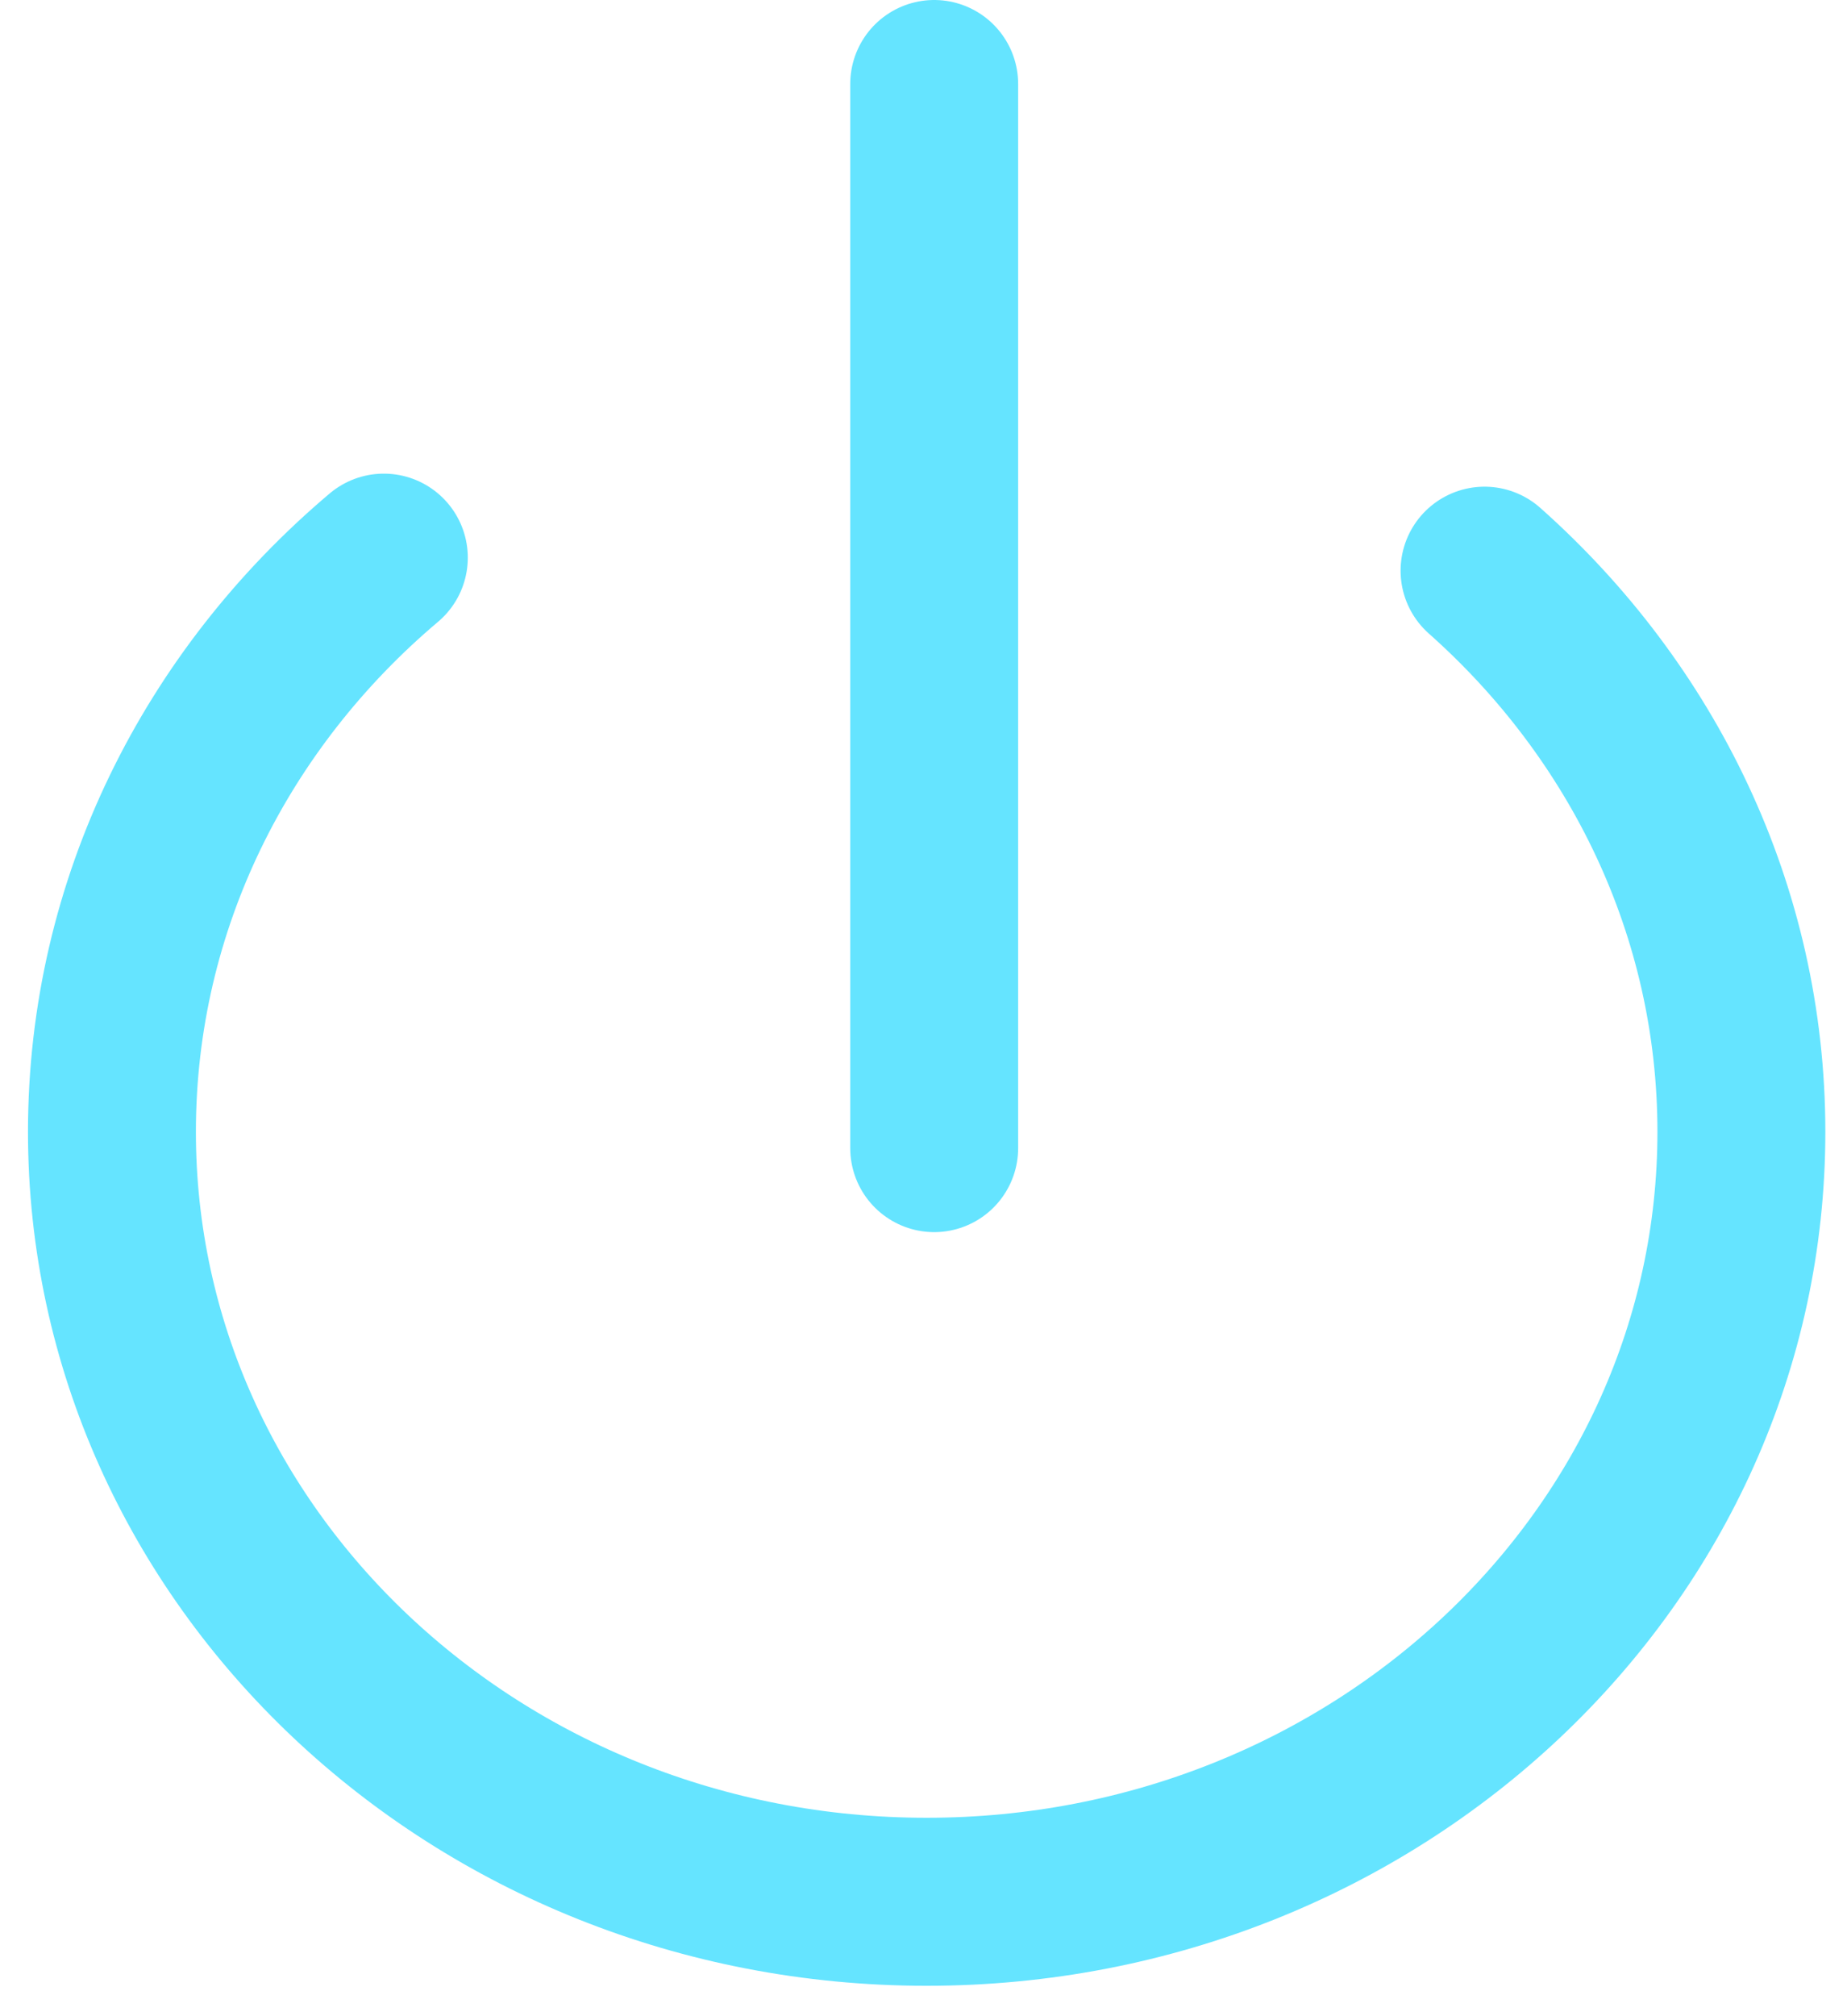
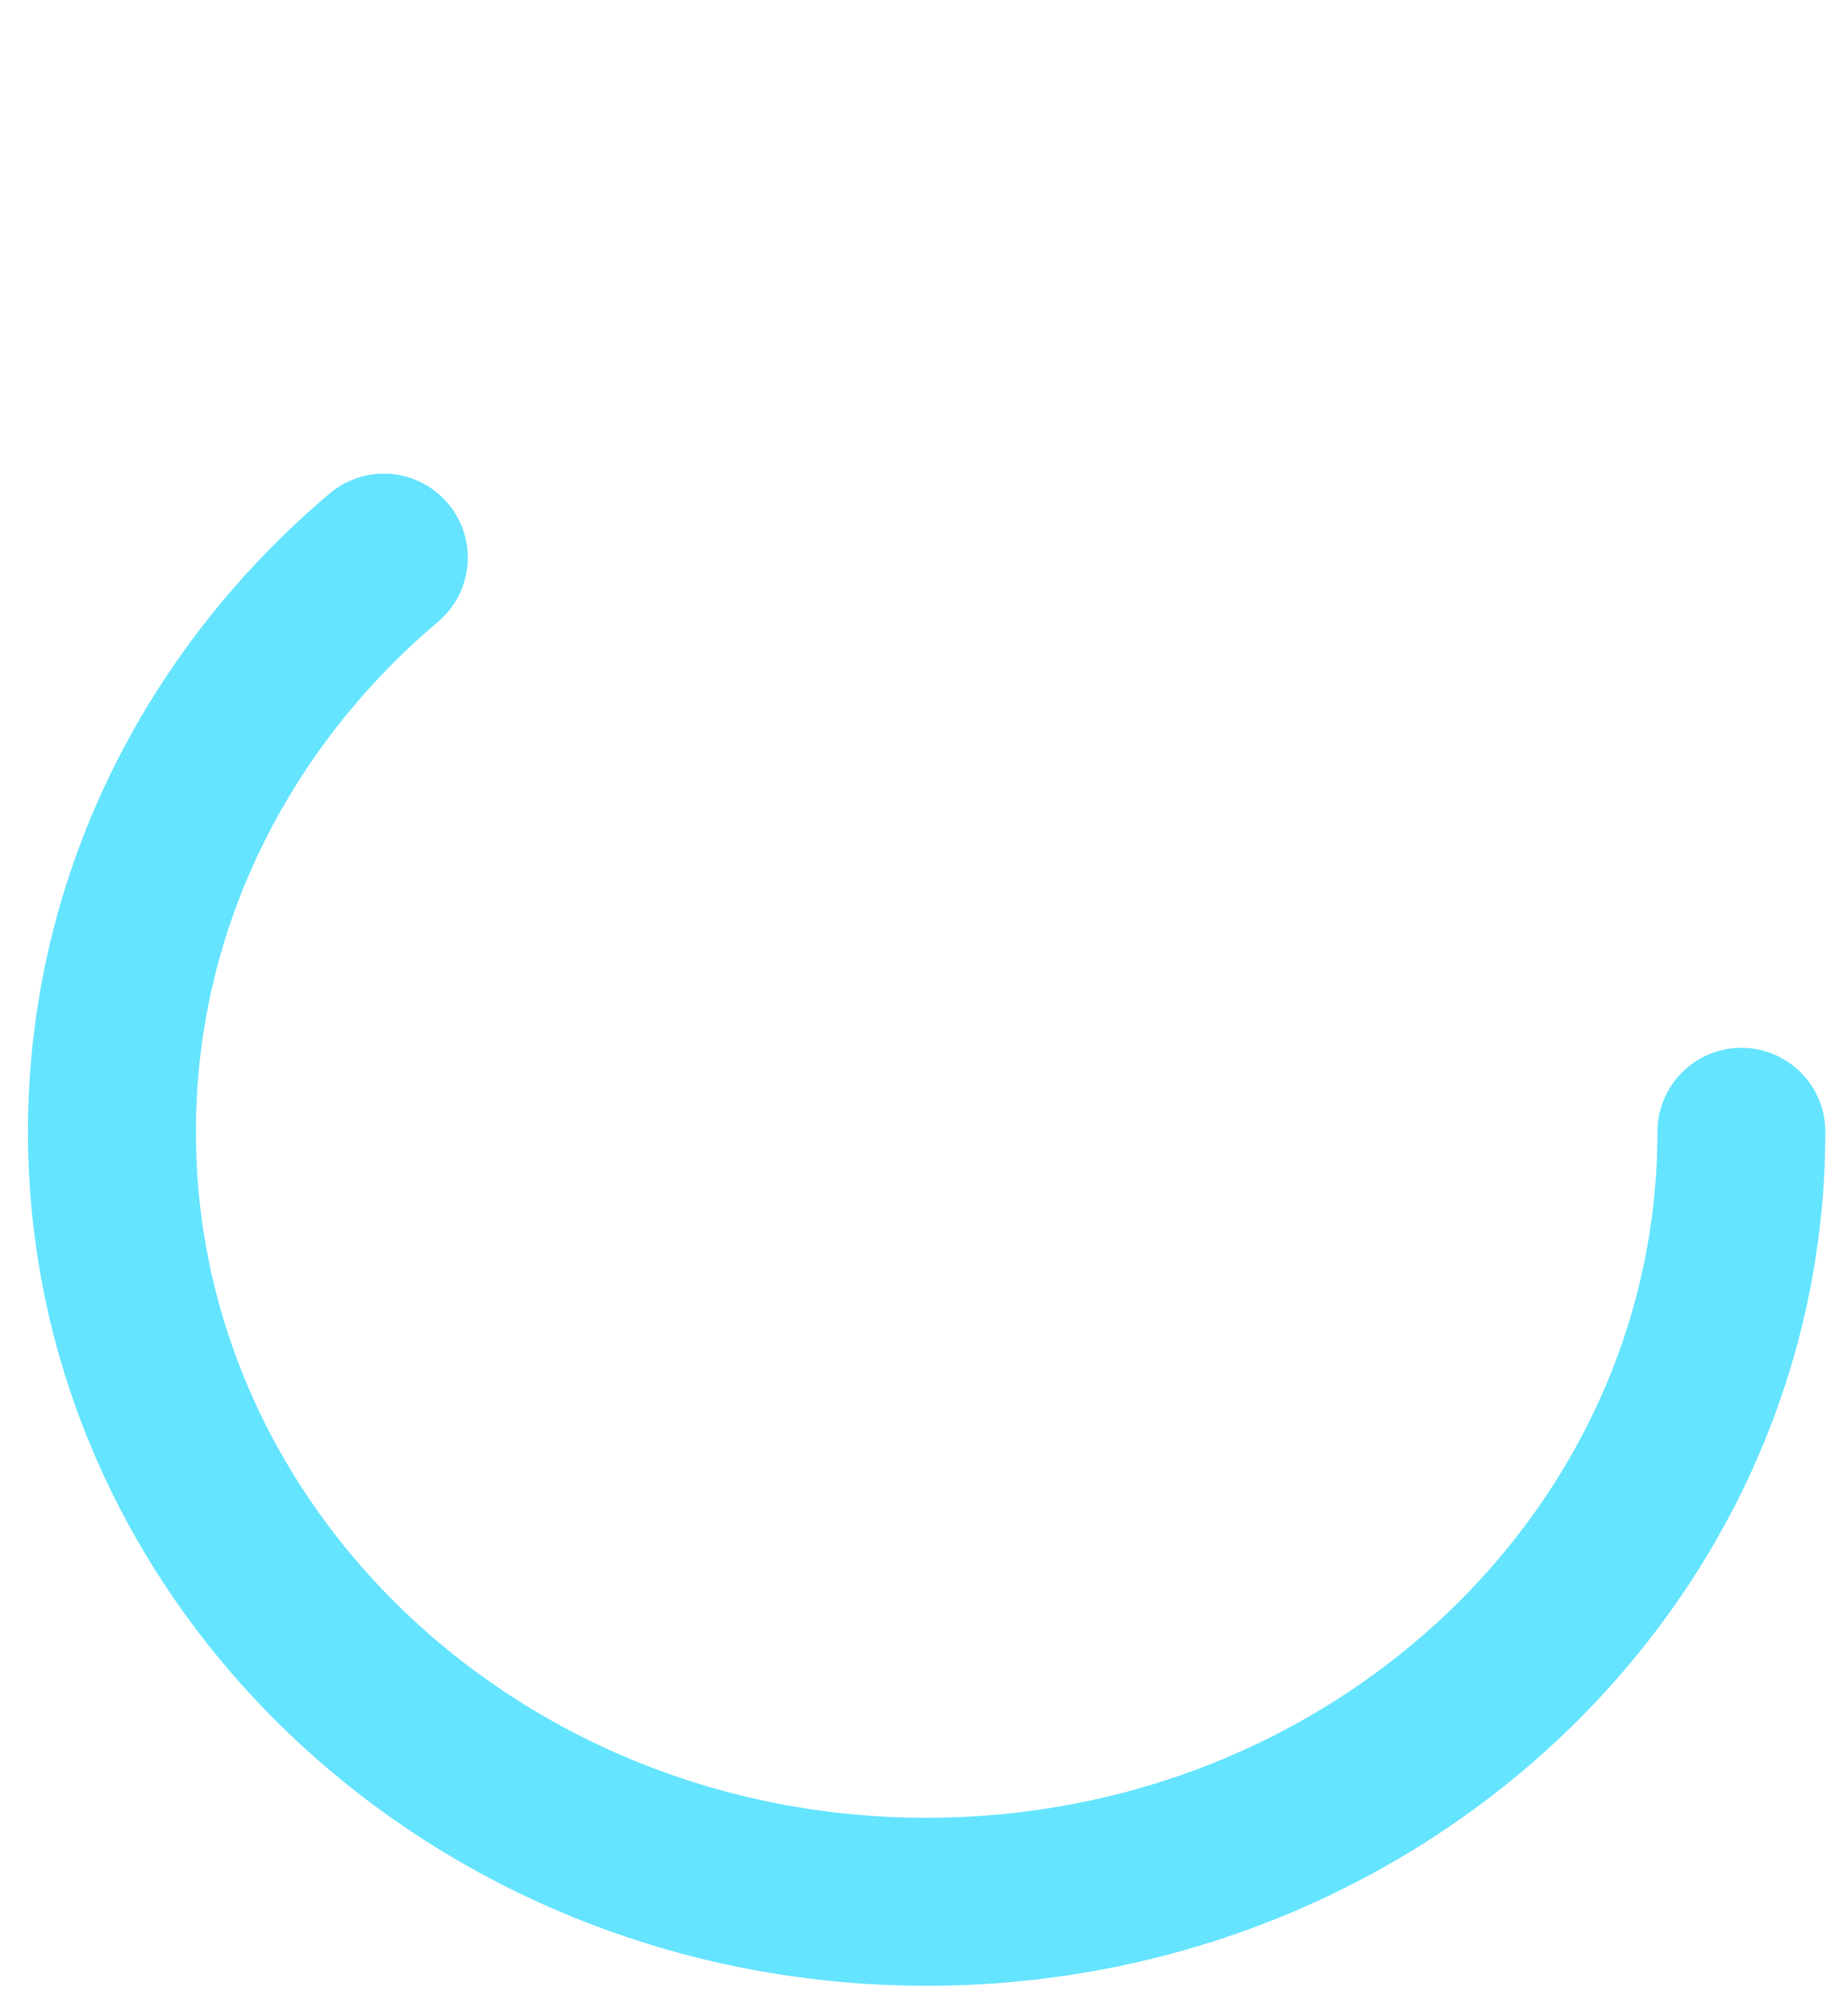
<svg xmlns="http://www.w3.org/2000/svg" width="33px" height="36px" viewBox="0 0 33 36" version="1.1">
  <title>icon</title>
  <g id="design" stroke="none" stroke-width="1" fill="none" fill-rule="evenodd" stroke-linecap="round" stroke-linejoin="round">
    <g id="PWS280_PQView-Webpage-Design" transform="translate(-704, -2071)" stroke="#65E4FF">
      <g id="content-1" transform="translate(0, 1652)" stroke-width="3">
        <g id="feature-list" transform="translate(138, 114)">
          <g id="item-5" transform="translate(413, 306.5)">
            <g id="icon" transform="translate(155, 0)">
-               <path d="M4.858,8.457 C1.877,10.974 0,14.635 0,18.709 C0,26.302 6.517,32.457 14.556,32.457 C22.595,32.457 29.113,26.302 29.113,18.709 C29.113,14.759 27.348,11.198 24.524,8.69" id="Path" />
-               <line x1="14.691" y1="19" x2="14.691" y2="1.38777878e-17" id="Line-5" />
+               <path d="M4.858,8.457 C1.877,10.974 0,14.635 0,18.709 C0,26.302 6.517,32.457 14.556,32.457 C22.595,32.457 29.113,26.302 29.113,18.709 " id="Path" />
            </g>
          </g>
        </g>
      </g>
    </g>
  </g>
</svg>